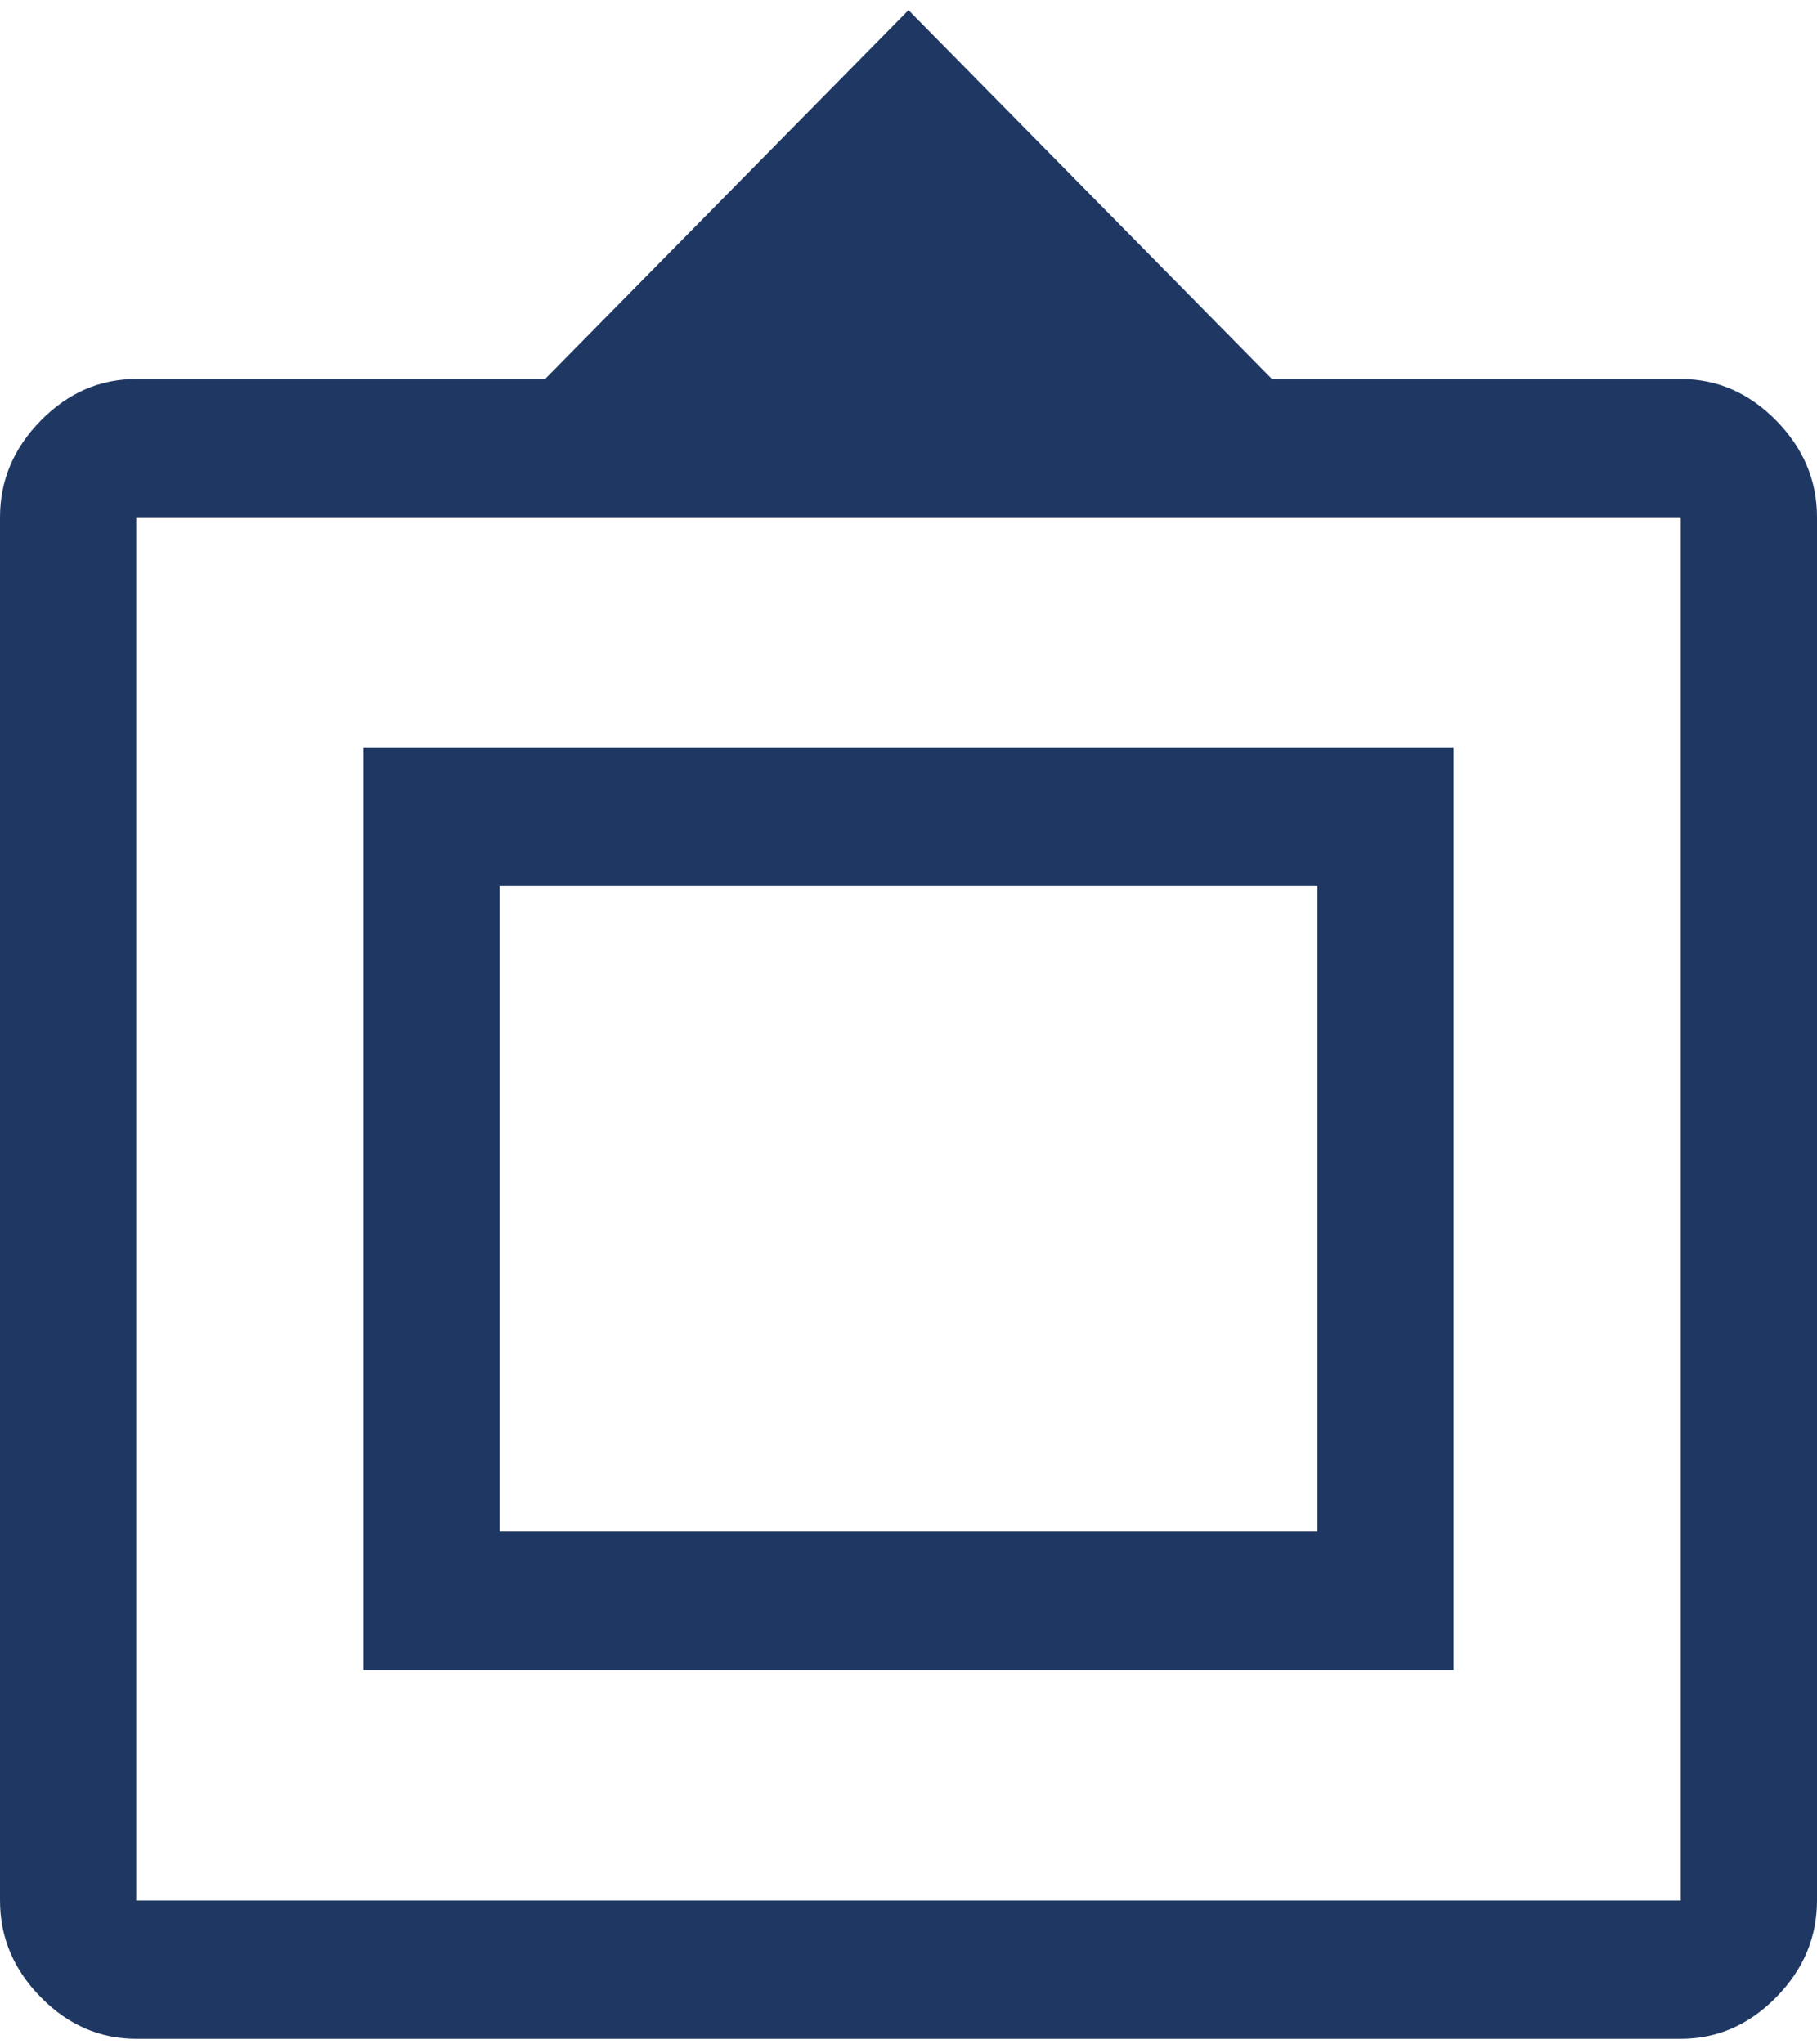
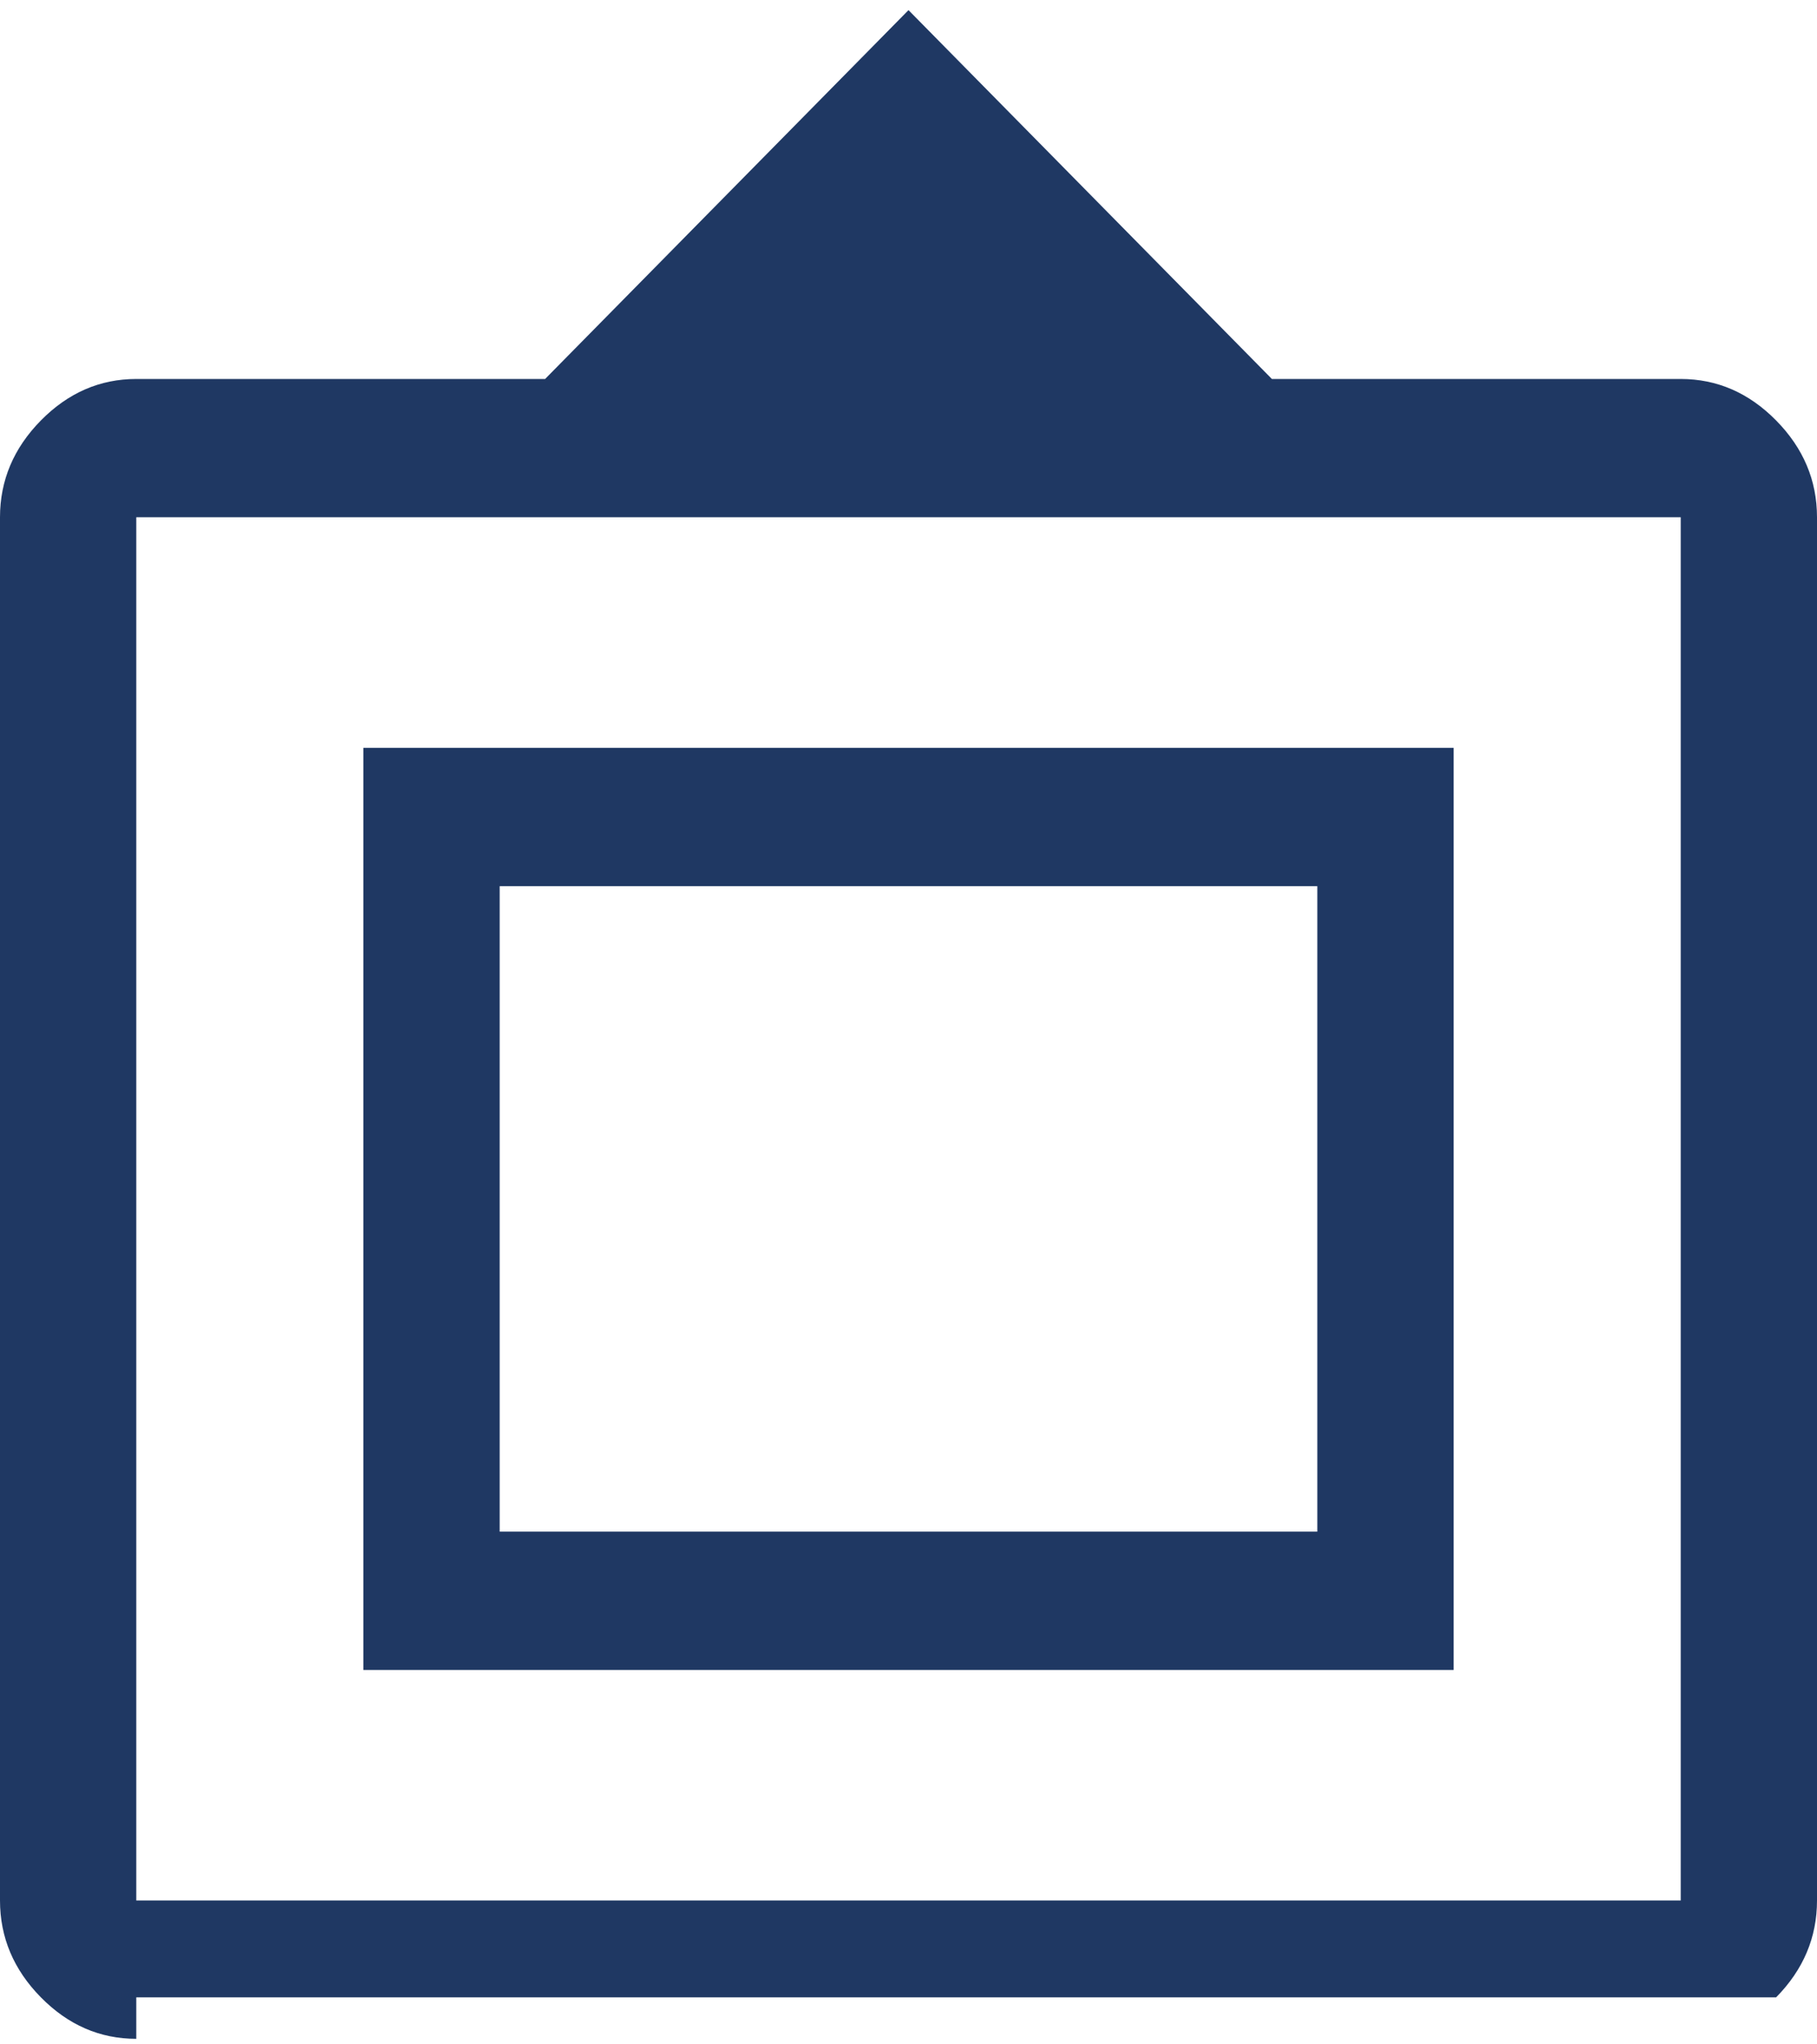
<svg xmlns="http://www.w3.org/2000/svg" width="40" height="45" viewBox="0 0 40 45" fill="none">
-   <path d="M3 44.878C2.2 44.878 1.5 44.574 0.9 43.965C0.3 43.356 0 42.645 0 41.833V11.386C0 10.575 0.3 9.864 0.9 9.255C1.5 8.646 2.2 8.342 3 8.342H12L20 0.223L28 8.342H37C37.8 8.342 38.5 8.646 39.1 9.255C39.7 9.864 40 10.575 40 11.386V41.833C40 42.645 39.7 43.356 39.1 43.965C38.5 44.574 37.8 44.878 37 44.878H3ZM3 41.833H37V11.386H3V41.833ZM8 36.759V16.461H32V36.759H8ZM11 33.714H29V19.506H11V33.714Z" fill="#1F3863" />
+   <path d="M3 44.878C2.2 44.878 1.5 44.574 0.9 43.965C0.3 43.356 0 42.645 0 41.833V11.386C0 10.575 0.3 9.864 0.9 9.255C1.5 8.646 2.2 8.342 3 8.342H12L20 0.223L28 8.342H37C37.8 8.342 38.5 8.646 39.1 9.255C39.7 9.864 40 10.575 40 11.386V41.833C40 42.645 39.7 43.356 39.1 43.965H3ZM3 41.833H37V11.386H3V41.833ZM8 36.759V16.461H32V36.759H8ZM11 33.714H29V19.506H11V33.714Z" fill="#1F3863" />
</svg>